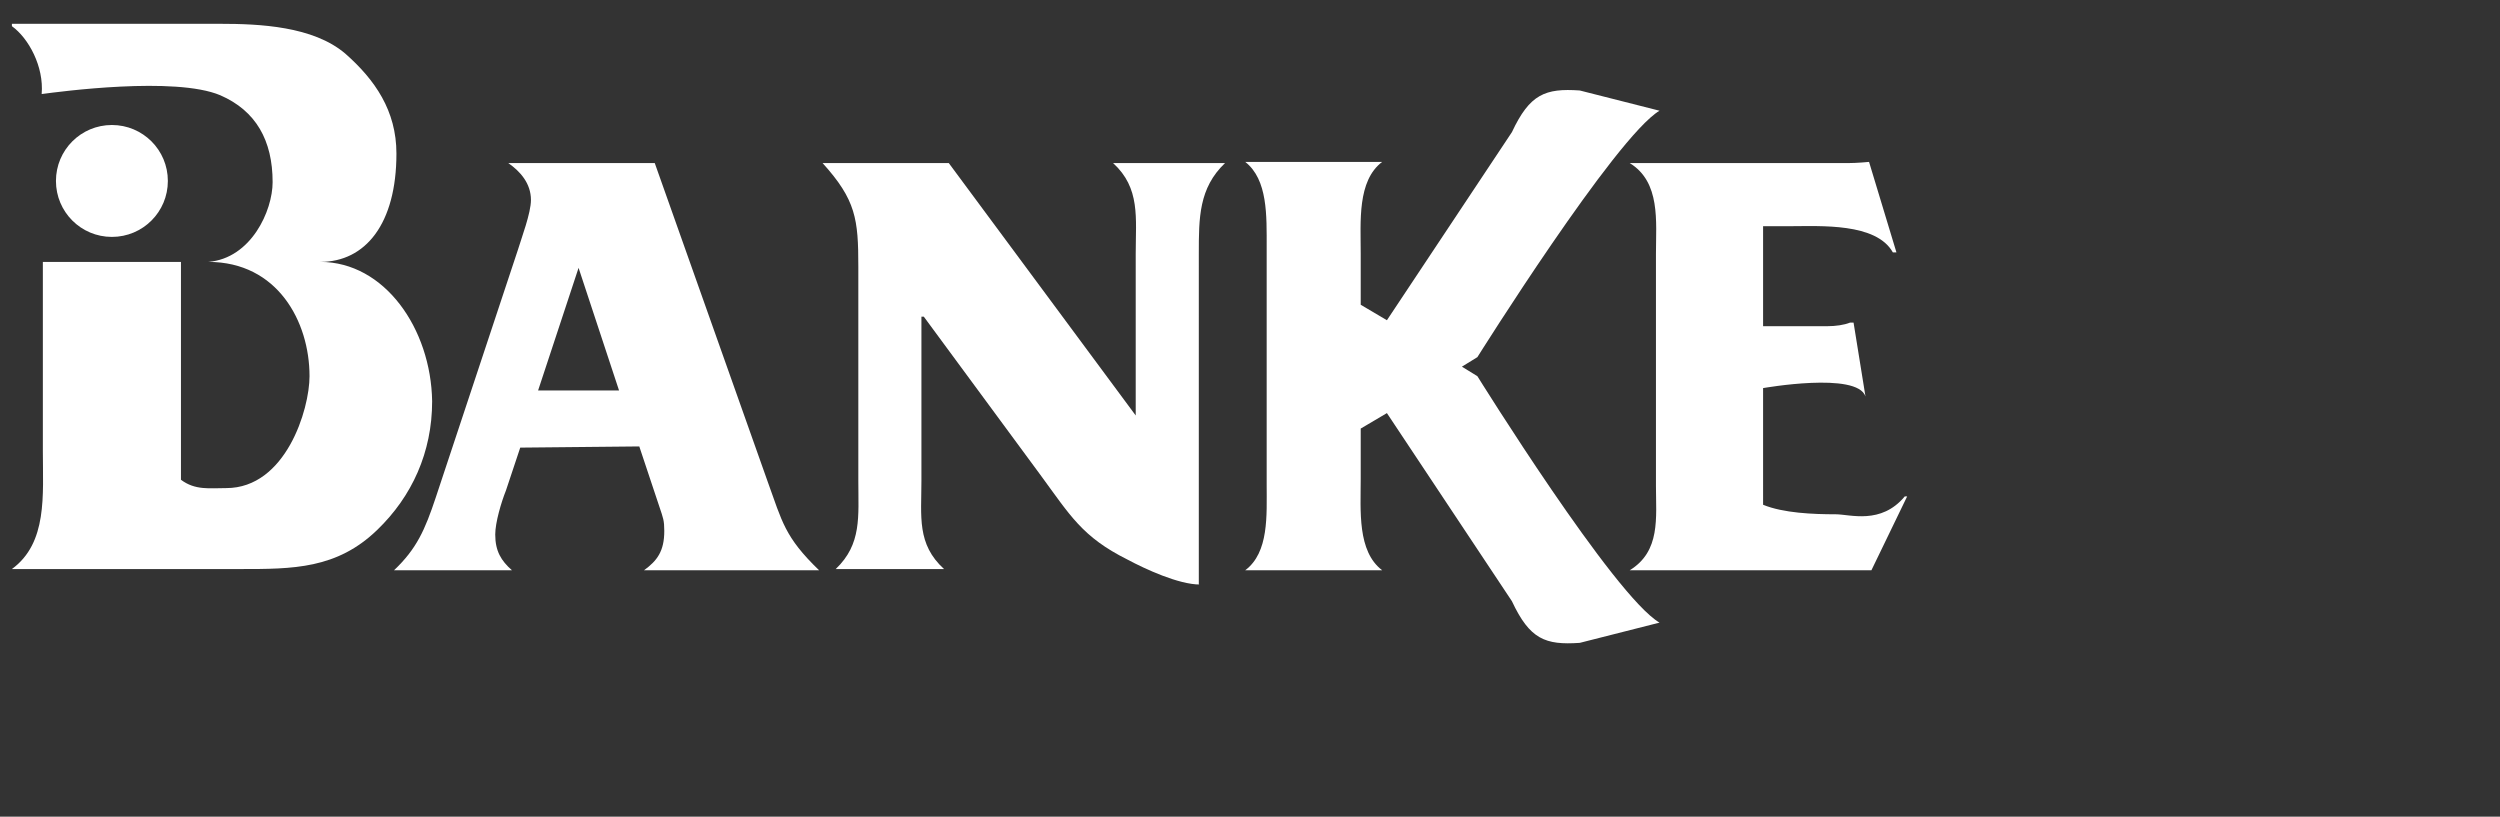
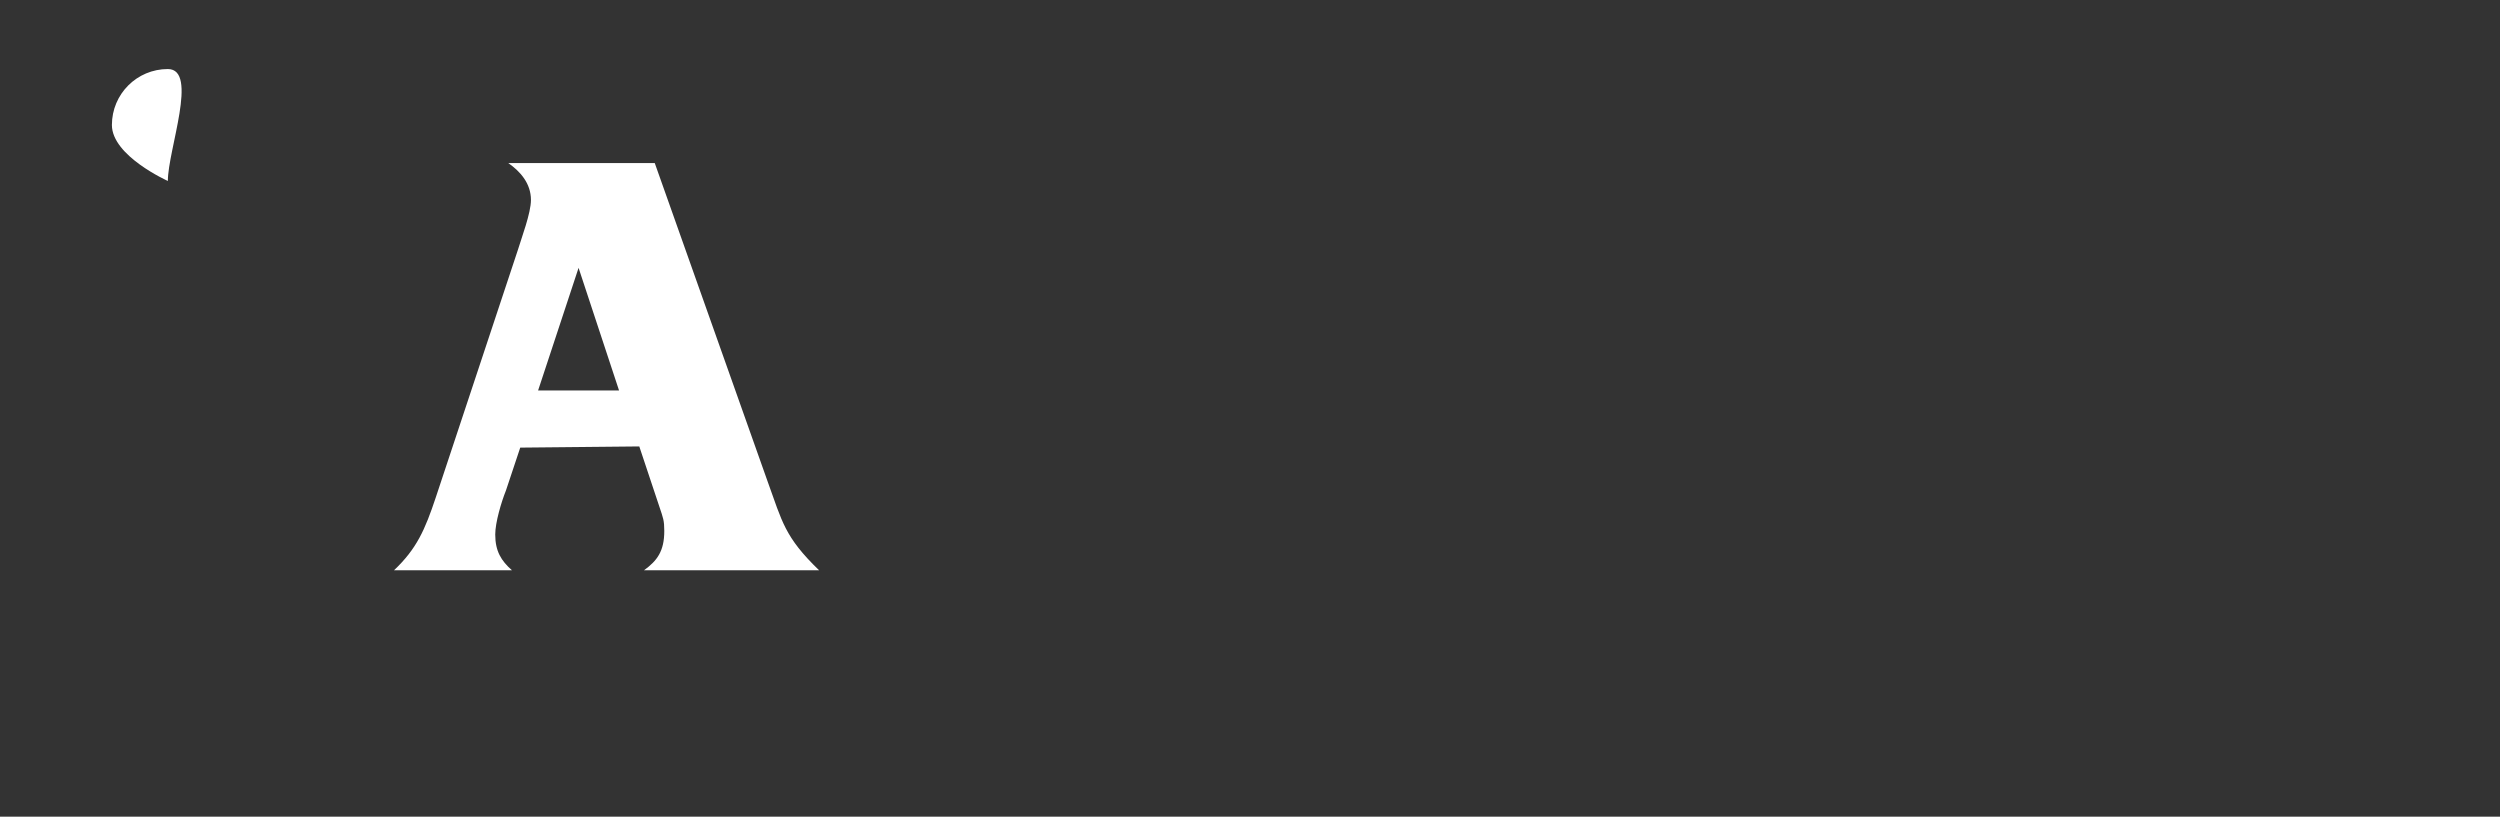
<svg xmlns="http://www.w3.org/2000/svg" version="1.1" id="Layer_1" x="0px" y="0px" viewBox="0 0 210 68.6" style="enable-background:new 0 0 210 68.6;" xml:space="preserve">
  <rect x="0" y="0" width="210" height="68.6" fill="#333333" stroke="none" />
  <style type="text/css">
	.st0{fill:#FFFFFF;}
</style>
  <path class="st0" d="M43.7,37.6l-1.2,3.6c-0.4,1-0.9,2.7-0.9,3.7c0,1.4,0.5,2.2,1.4,3h-9.9c1.9-1.8,2.6-3.4,3.5-6.1L43.5,21  c0.3-1,1.1-3.1,1.1-4.2c0-1.4-0.9-2.4-1.9-3.1h12.3l9.5,26.8c1.2,3.3,1.4,4.6,4.3,7.4H54.1c1.1-0.8,1.7-1.6,1.7-3.3  c0-0.9-0.1-1.1-0.4-2l-1.7-5.1L43.7,37.6L43.7,37.6z M48.6,22.5L48.6,22.5l-3.4,10.3H52L48.6,22.5z" />
-   <path class="st0" d="M124.1,31.6l-1.3-0.8l1.3-0.8c0,0,11.6-18.5,15.3-20.7l-6.7-1.7c-2.9-0.2-4.2,0.3-5.7,3.5l-10.5,15.8l-2.2-1.3  v-4.3c0-2.7-0.3-6.1,1.8-7.7h-11.5c1.9,1.5,1.8,4.5,1.8,7.2l0,0v0.5v18.9v0.5l0,0c0,2.6,0.2,5.7-1.8,7.2h11.5  c-2.1-1.6-1.8-5-1.8-7.7V36l2.2-1.3L127,50.5c1.5,3.2,2.8,3.7,5.7,3.5l6.7-1.7C135.6,50.1,124.1,31.6,124.1,31.6" />
-   <path class="st0" d="M148.1,42.4c1.7,0.7,4.2,0.8,6.1,0.8c1.2,0,3.8,0.9,5.8-1.5h0.2l-3,6.2h-20.3c2.6-1.6,2.2-4.4,2.2-7.1V21.3  c0-2.7,0.4-6-2.2-7.6h18.3c0.8,0,1.8-0.1,1.8-0.1l2.3,7.6H159c-1.4-2.5-6.1-2.2-8.6-2.2h-2.3v8.4h5.4c0.7,0,1.4-0.1,1.9-0.3h0.3  l1,6.2c-0.7-2.1-8.6-0.7-8.6-0.7L148.1,42.4L148.1,42.4z" />
-   <path class="st0" d="M100.8,49.1c-1.8,0-4.6-1.3-6.1-2.1c-3.8-1.9-4.8-3.7-7.3-7.1l-9.8-13.3h-0.2v13.8c0,3-0.4,5.3,1.9,7.4h-9.1  c2.2-2.1,1.9-4.4,1.9-7.4v-18c0-4-0.2-5.6-3-8.7h10.6l15.7,21.2V21.3c0-3,0.4-5.5-1.9-7.6h9.4c-2.2,2.1-2.2,4.6-2.2,7.6V49.1z" />
-   <path class="st0" d="M14.1,15.2c0,2.6-2.1,4.7-4.7,4.7s-4.7-2.1-4.7-4.7s2.1-4.7,4.7-4.7S14.1,12.6,14.1,15.2" />
-   <path class="st0" d="M26.9,22c3.8,0,6.4-3.2,6.4-9.1c0-3.6-1.8-6.2-4.3-8.4C26.3,2.2,21.8,2,18.5,2H1v0.2c1.4,1,2.7,3.4,2.5,5.7  C5,7.7,14.7,6.4,18.5,8c3,1.3,4.4,3.8,4.4,7.3c0,2.4-1.8,6.4-5.4,6.7v0c5.8,0,8.5,5,8.5,9.6c0,2.8-2,9.4-7,9.4  c-1.4,0-2.6,0.2-3.8-0.7l0-18.3H3.6v15.9c0,3.7,0.4,7.7-2.6,9.9h19.2c4.4,0,8.1,0,11.5-3.3c2.9-2.8,4.6-6.5,4.6-10.8  C36.2,27.6,32.3,22,26.9,22" />
+   <path class="st0" d="M14.1,15.2s-4.7-2.1-4.7-4.7s2.1-4.7,4.7-4.7S14.1,12.6,14.1,15.2" />
</svg>